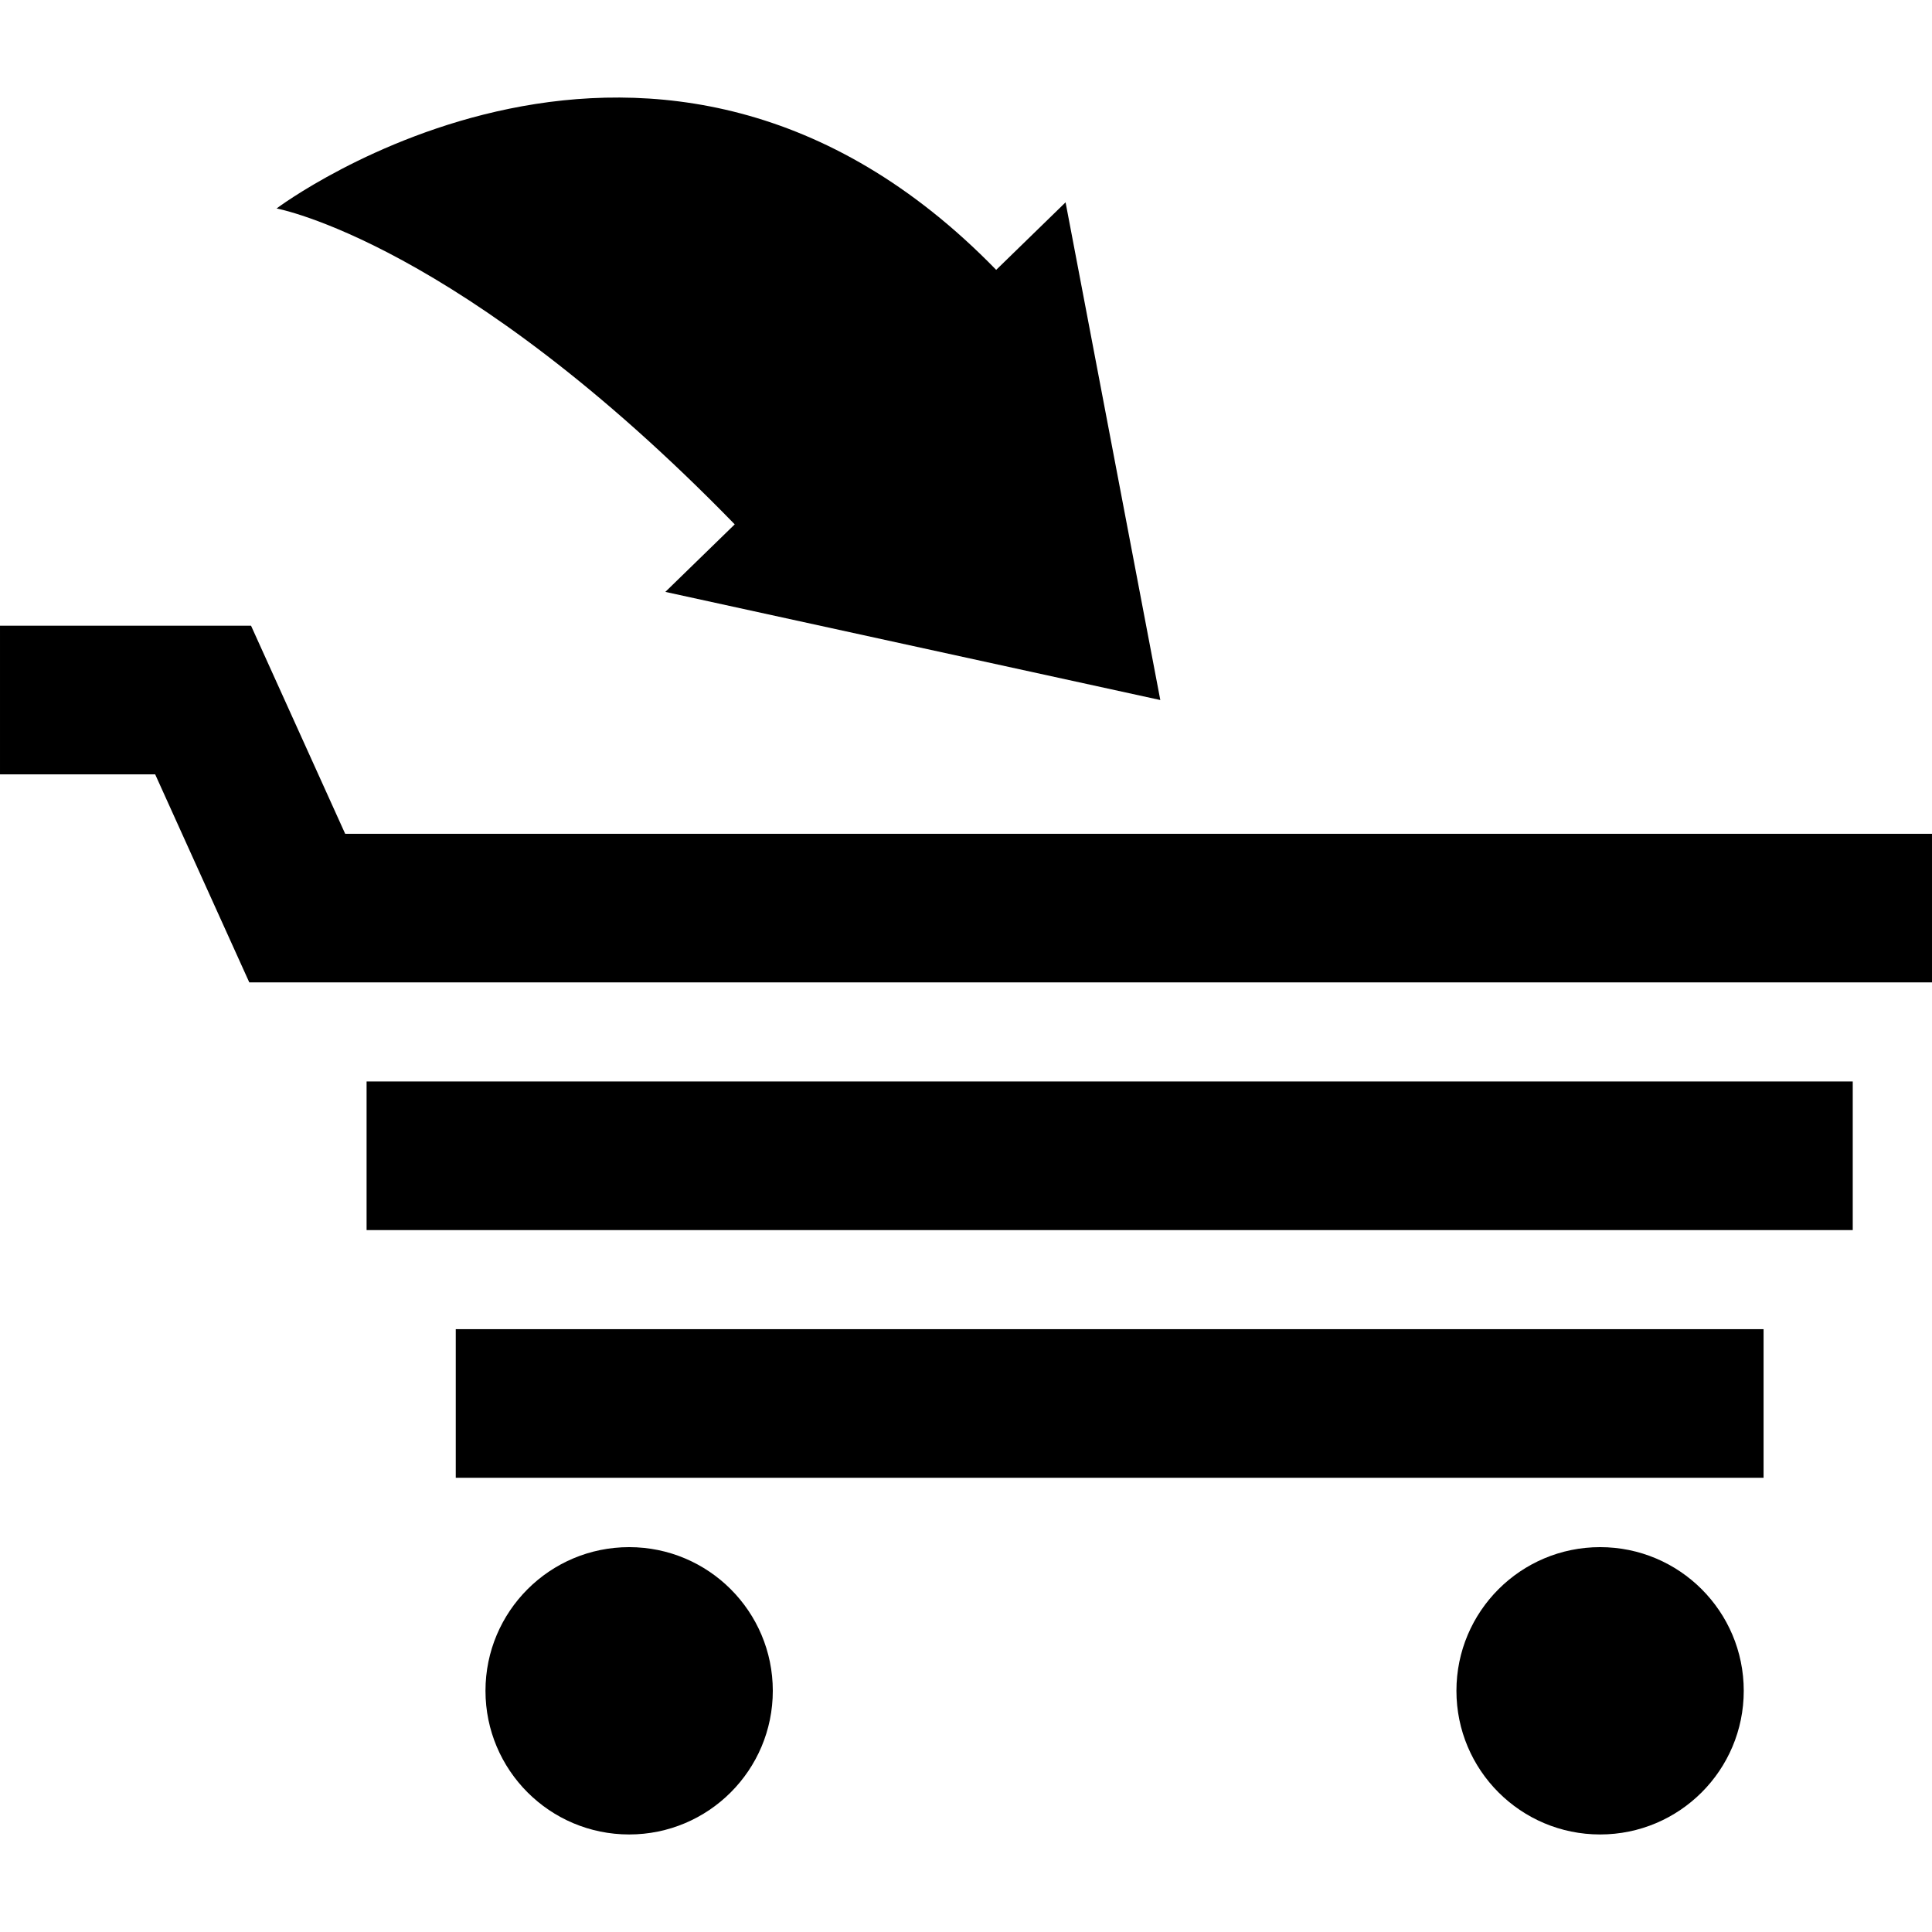
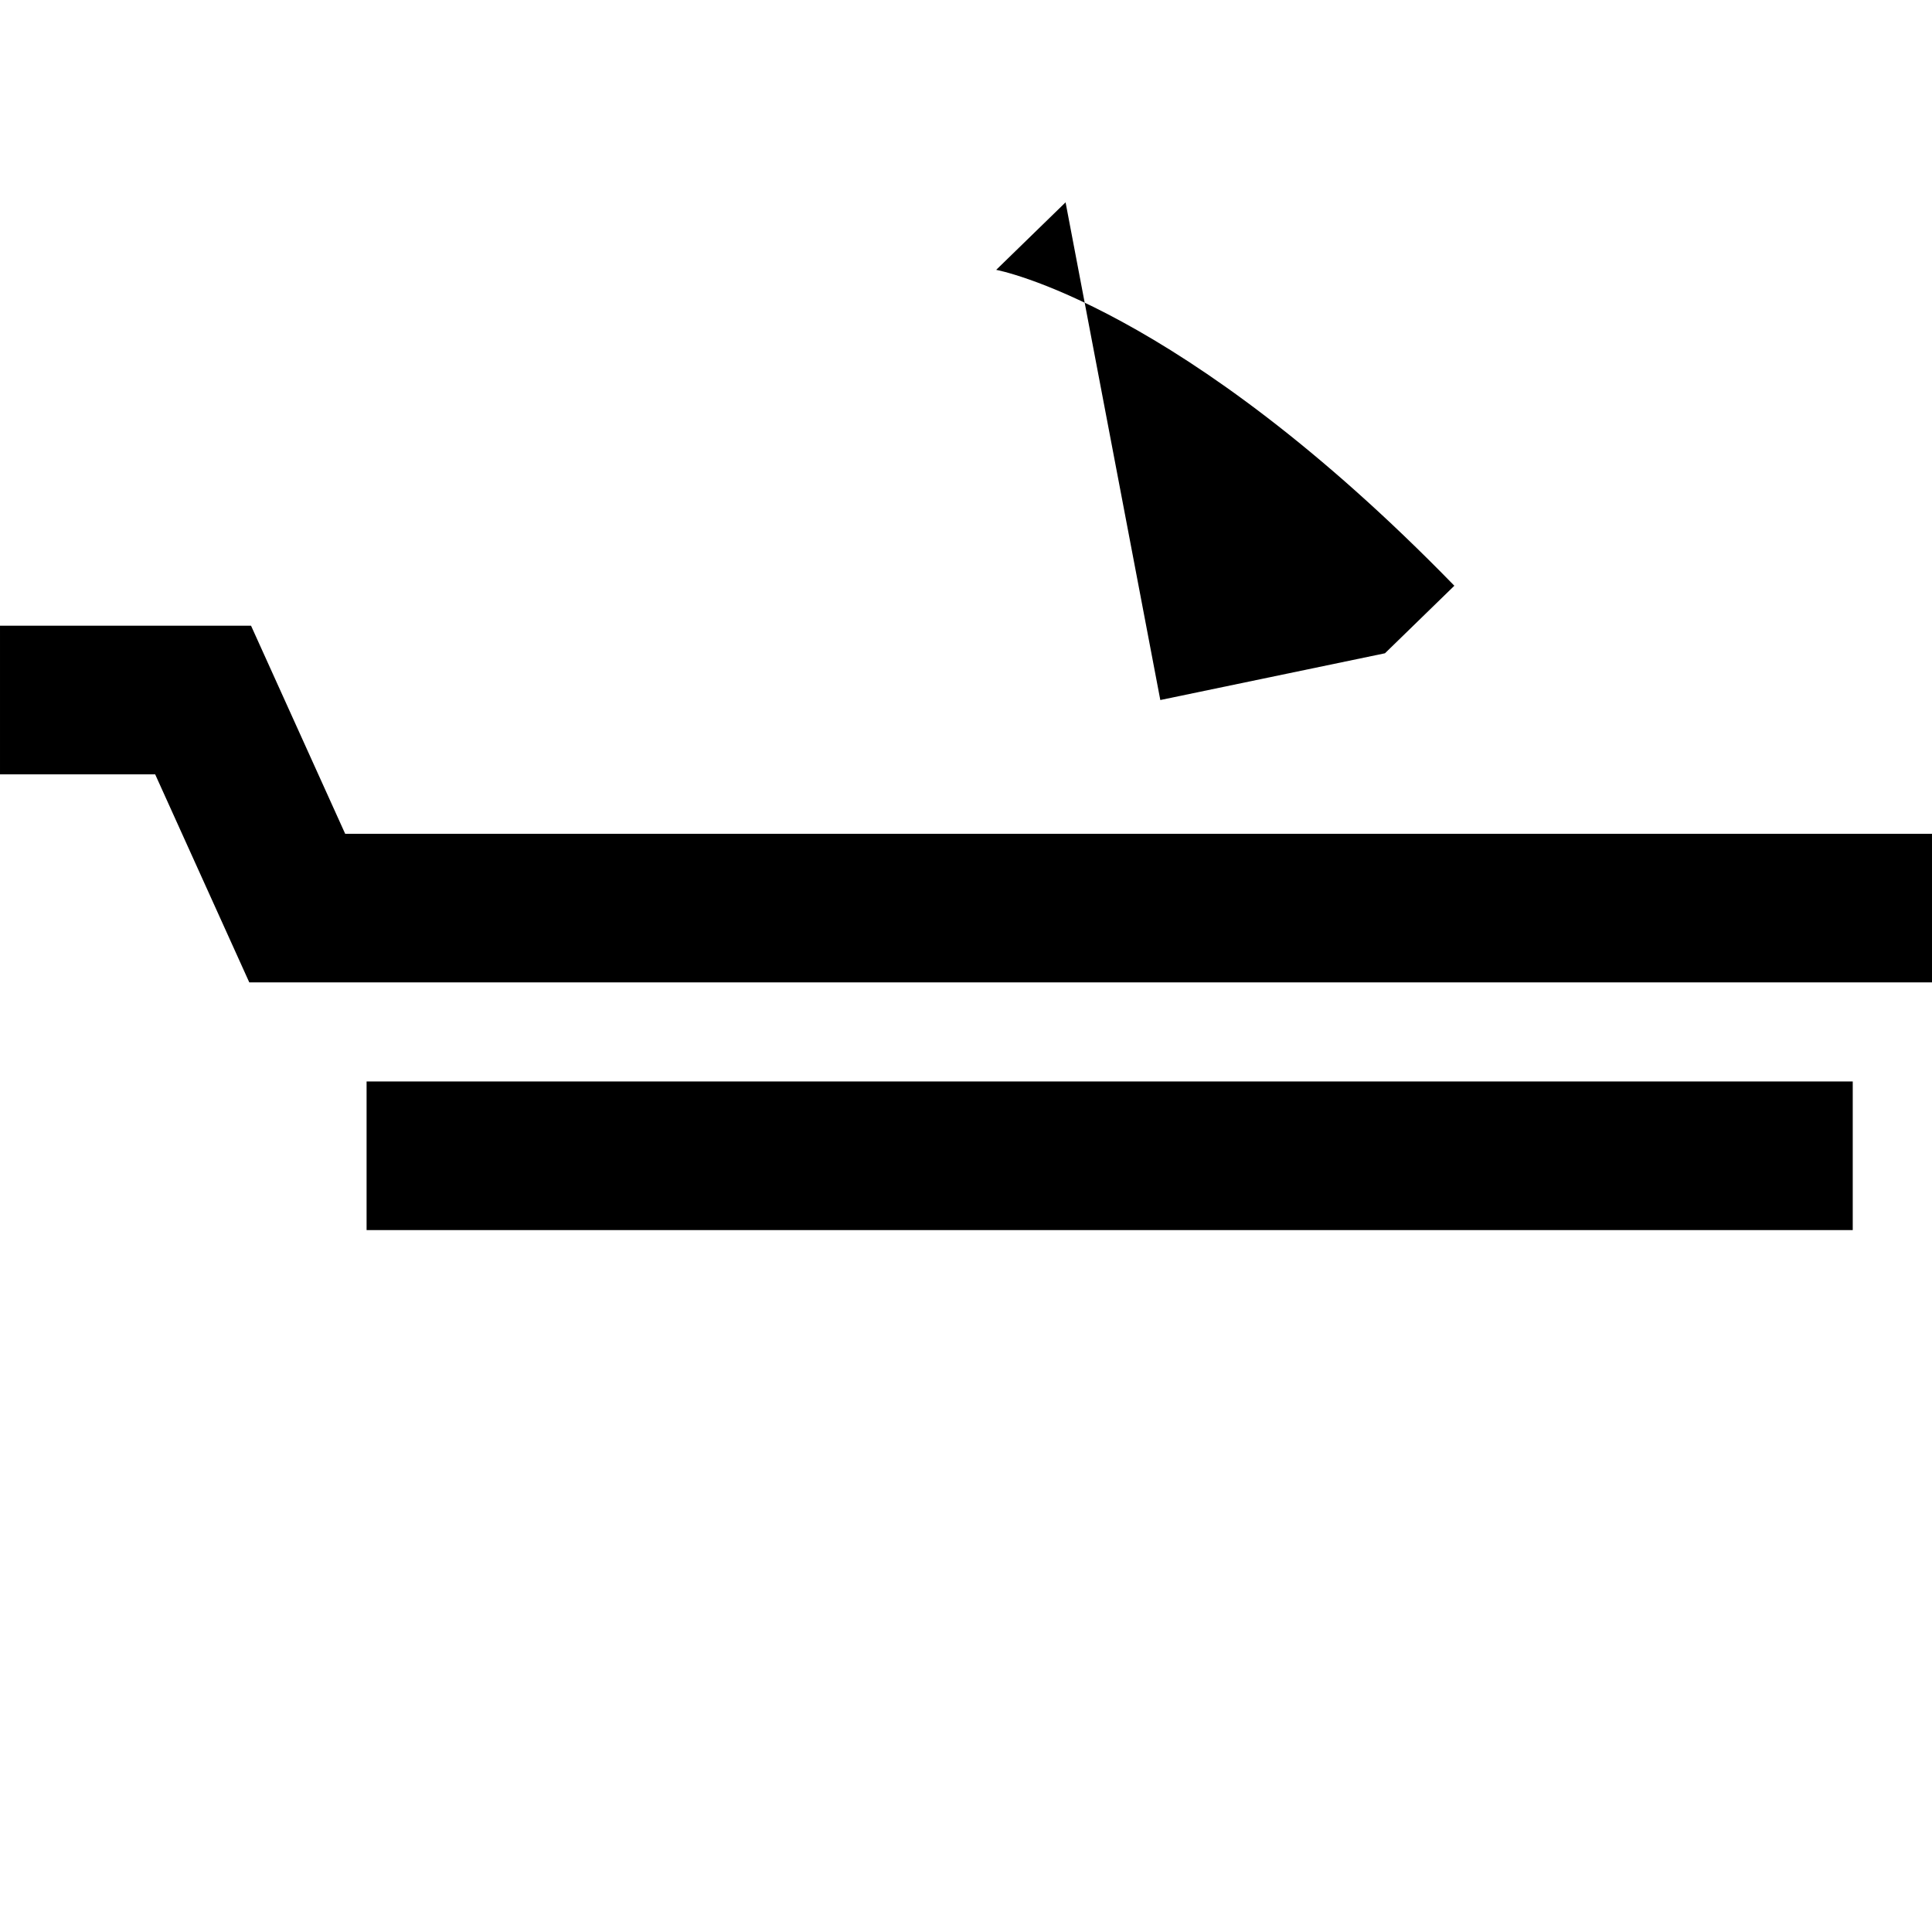
<svg xmlns="http://www.w3.org/2000/svg" width="1024" height="1024" version="1.1" id="Capa_1" x="0px" y="0px" viewBox="0 0 596.699 596.7" style="enable-background:new 0 0 596.699 596.7;" xml:space="preserve">
  <g>
    <g>
-       <path d="M358.363,216.205l-29.26-153.716l-21.43,20.857C203.086-24.106,85.417,64.386,85.417,64.386s56.531,10.263,141.504,97.562 l-21.429,20.857L358.363,216.205z" />
+       <path d="M358.363,216.205l-29.26-153.716l-21.43,20.857s56.531,10.263,141.504,97.562 l-21.429,20.857L358.363,216.205z" />
      <polygon points="77.537,193.255 0,193.255 0,239.155 47.922,239.155 76.993,303.415 596.699,303.415 596.699,257.515 106.607,257.515 " />
      <rect x="113.22" y="334.015" width="459.001" height="45.899" />
-       <rect x="140.76" y="410.515" width="403.92" height="45.899" />
-       <circle cx="194.31" cy="522.205" r="44.37" />
-       <circle cx="494.189" cy="522.205" r="44.37" />
    </g>
  </g>
</svg>